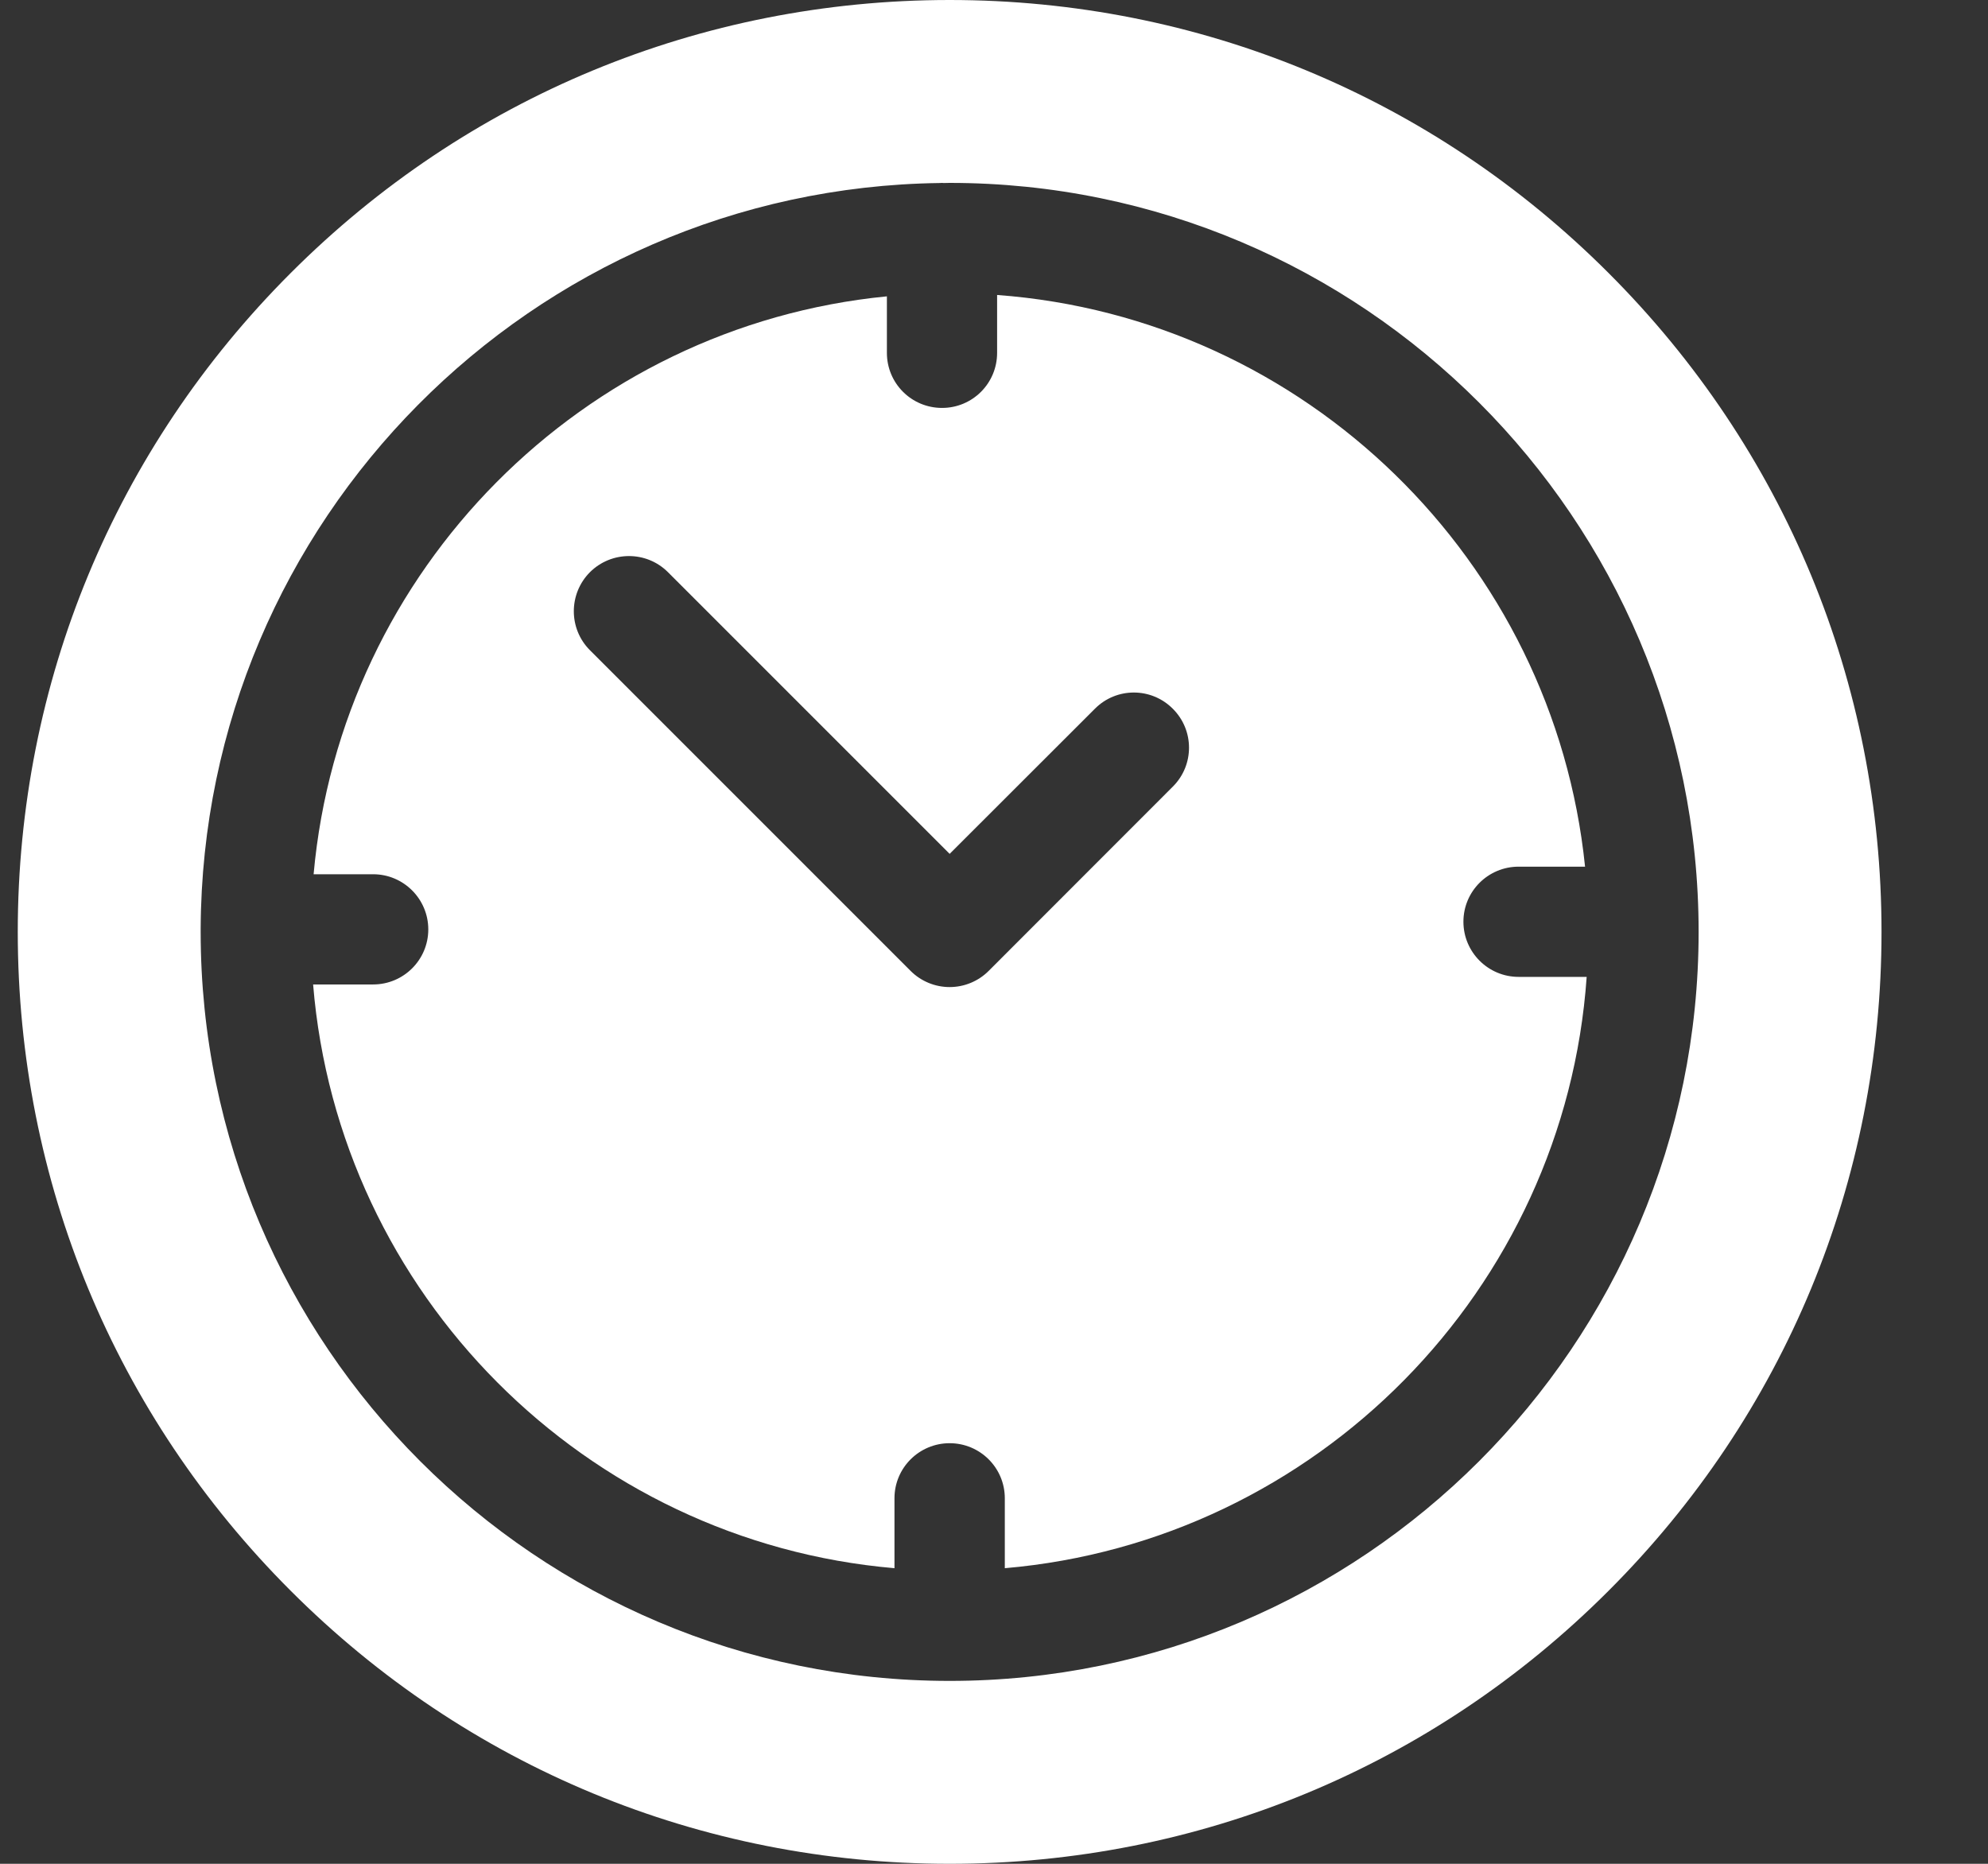
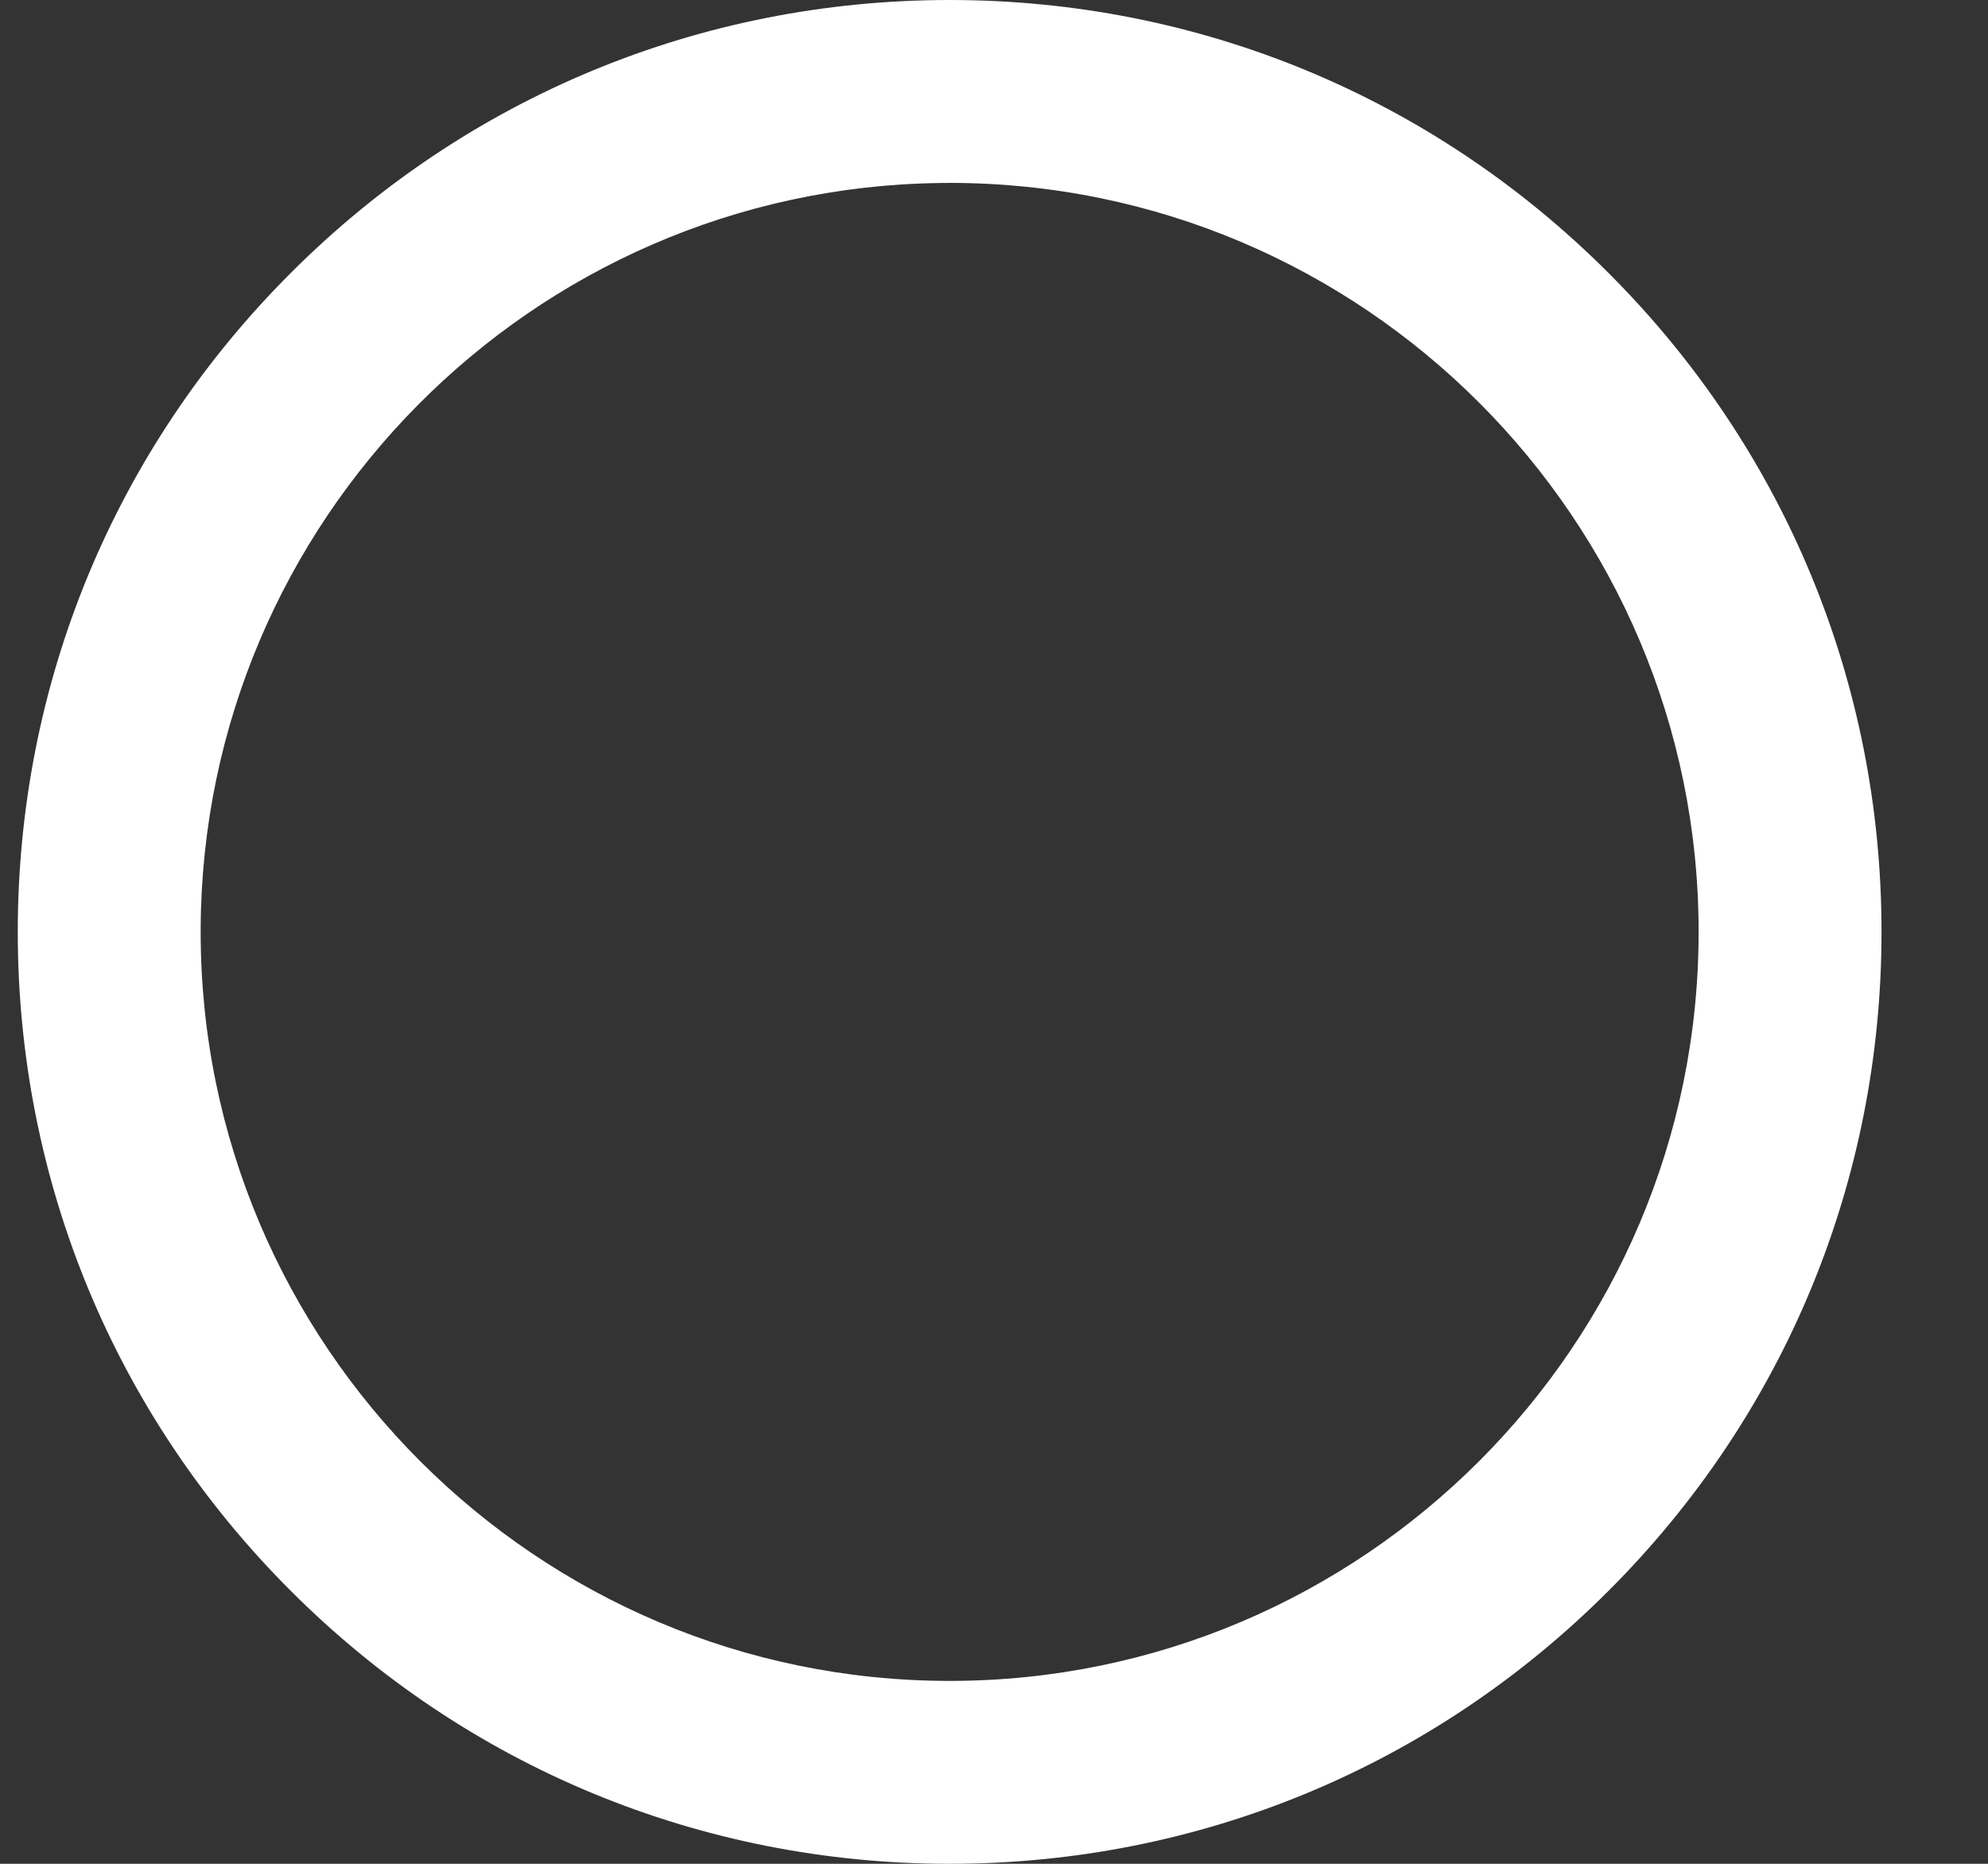
<svg xmlns="http://www.w3.org/2000/svg" width="16" height="15" viewBox="0 0 16 15" fill="none">
  <rect x="0" y="0" width="16" height="15" fill="#333333" stroke="none" />
  <path d="M12.946 2.197C11.53 0.78 9.646 0 7.643 0C5.64 0 3.756 0.78 2.34 2.197C0.923 3.613 0.143 5.497 0.143 7.5C0.143 9.503 0.923 11.387 2.34 12.803C3.756 14.22 5.64 15 7.643 15C9.646 15 11.53 14.22 12.946 12.803C14.363 11.387 15.143 9.503 15.143 7.5C15.143 5.497 14.363 3.613 12.946 2.197ZM7.643 13.528C4.319 13.528 1.615 10.824 1.615 7.5C1.615 7.495 1.615 7.489 1.615 7.484C1.615 7.482 1.615 7.481 1.615 7.48C1.615 7.477 1.615 7.475 1.615 7.473C1.63 4.189 4.284 1.517 7.561 1.473C7.568 1.473 7.575 1.472 7.582 1.472C7.586 1.472 7.59 1.473 7.594 1.473C7.61 1.473 7.627 1.472 7.643 1.472C10.967 1.472 13.671 4.176 13.671 7.5C13.671 10.824 10.967 13.528 7.643 13.528Z" fill="white" />
-   <path d="M12.222 7.862C11.977 7.862 11.778 7.663 11.778 7.418C11.778 7.173 11.977 6.975 12.222 6.975H12.757C12.505 4.511 10.508 2.557 8.025 2.374V2.84C8.025 3.085 7.827 3.283 7.582 3.283C7.336 3.283 7.138 3.085 7.138 2.84V2.385C4.692 2.624 2.744 4.585 2.524 7.036H3.003C3.248 7.036 3.447 7.235 3.447 7.48C3.447 7.725 3.248 7.923 3.003 7.923H2.52C2.724 10.414 4.711 12.407 7.199 12.621V12.058C7.199 11.813 7.398 11.615 7.643 11.615C7.888 11.615 8.087 11.813 8.087 12.058V12.621C10.595 12.405 12.594 10.381 12.77 7.862H12.222ZM9.439 6.331L7.957 7.814C7.874 7.897 7.761 7.944 7.643 7.944C7.525 7.944 7.412 7.897 7.329 7.814L4.748 5.233C4.575 5.06 4.575 4.779 4.748 4.605C4.922 4.432 5.203 4.432 5.376 4.605L7.643 6.872L8.812 5.704C8.985 5.53 9.266 5.53 9.439 5.704C9.613 5.877 9.613 6.158 9.439 6.331Z" fill="white" />
</svg>